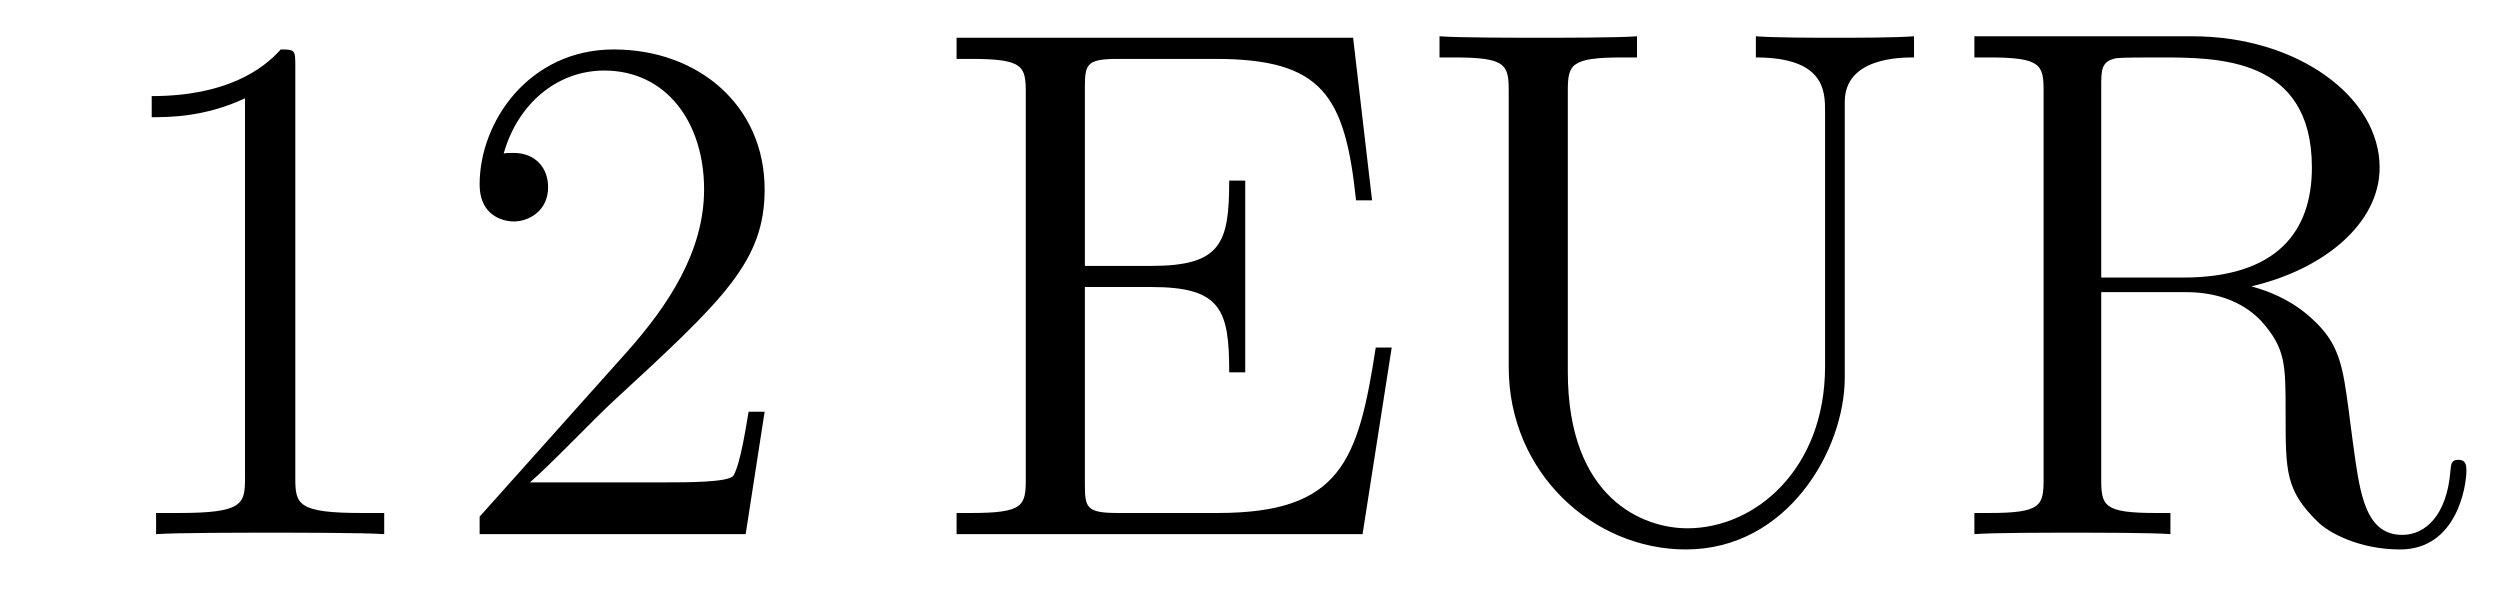
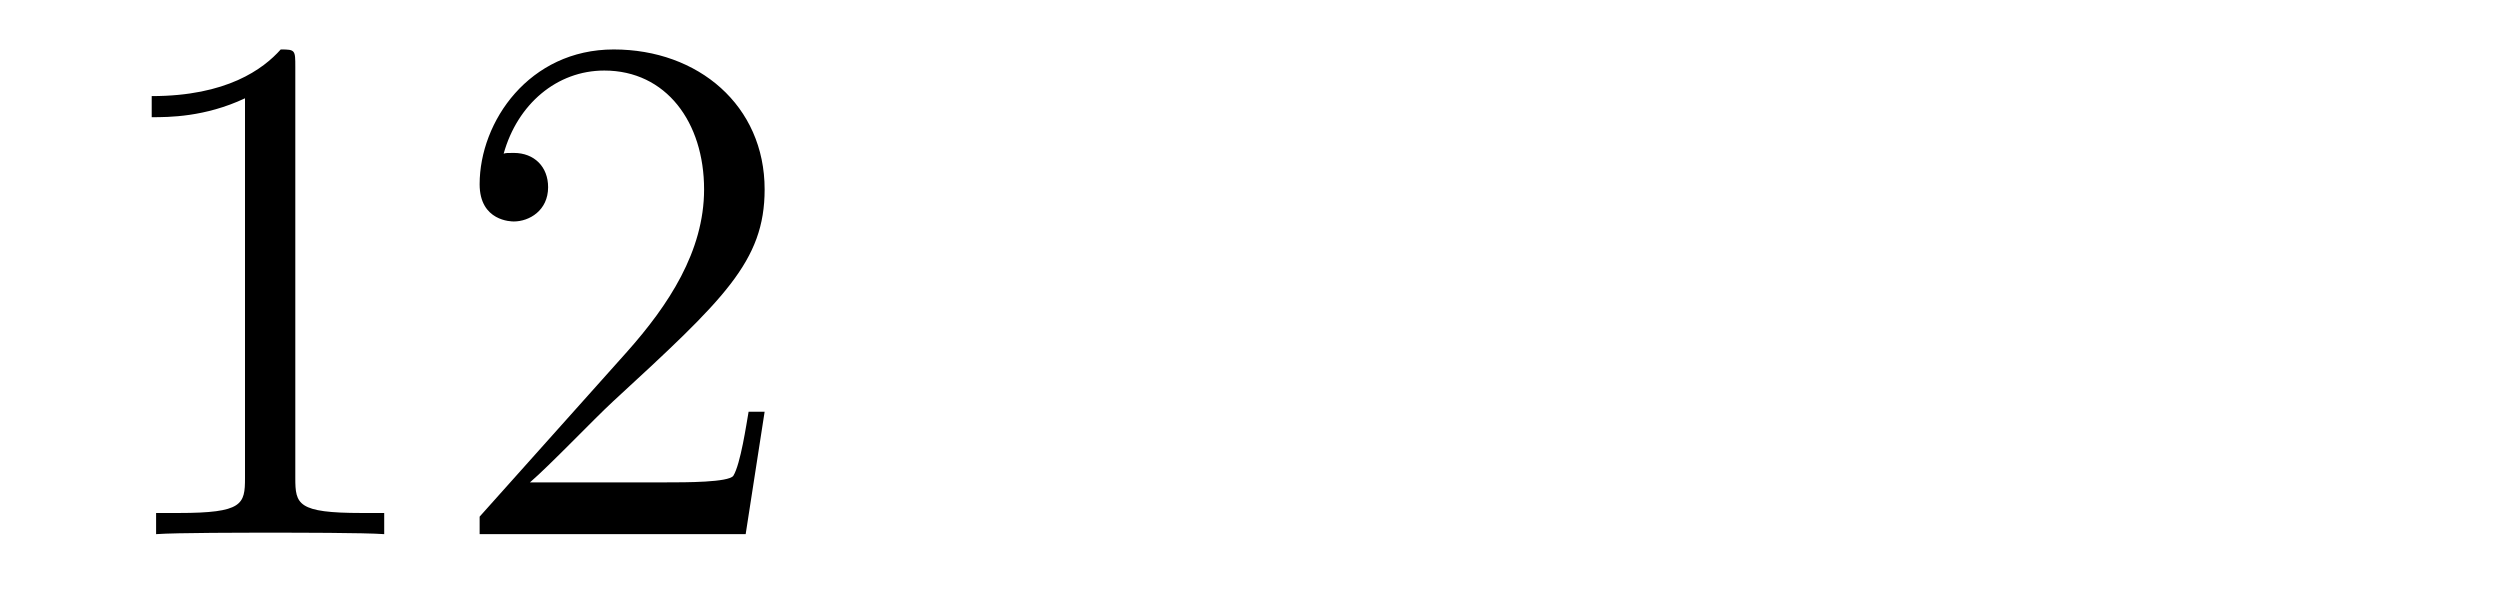
<svg xmlns="http://www.w3.org/2000/svg" height="10pt" version="1.1" viewBox="0 -10 41 10" width="41pt">
  <g id="page1">
    <g transform="matrix(1 0 0 1 -127 653)">
      <path d="M131.843 -661.902C131.843 -662.178 131.843 -662.189 131.604 -662.189C131.317 -661.867 130.719 -661.424 129.488 -661.424V-661.078C129.763 -661.078 130.36 -661.078 131.018 -661.388V-655.16C131.018 -654.73 130.982 -654.587 129.93 -654.587H129.56V-654.24C129.882 -654.264 131.042 -654.264 131.436 -654.264C131.831 -654.264 132.978 -654.264 133.301 -654.24V-654.587H132.931C131.879 -654.587 131.843 -654.73 131.843 -655.16V-661.902ZM139.54 -656.248H139.277C139.241 -656.045 139.145 -655.387 139.026 -655.196C138.942 -655.089 138.261 -655.089 137.902 -655.089H135.691C136.013 -655.364 136.742 -656.129 137.053 -656.416C138.87 -658.089 139.54 -658.711 139.54 -659.894C139.54 -661.269 138.452 -662.189 137.065 -662.189C135.679 -662.189 134.866 -661.006 134.866 -659.978C134.866 -659.368 135.392 -659.368 135.427 -659.368C135.679 -659.368 135.989 -659.547 135.989 -659.93C135.989 -660.265 135.762 -660.492 135.427 -660.492C135.32 -660.492 135.296 -660.492 135.26 -660.48C135.487 -661.293 136.133 -661.843 136.91 -661.843C137.926 -661.843 138.547 -660.994 138.547 -659.894C138.547 -658.878 137.962 -657.993 137.281 -657.228L134.866 -654.527V-654.24H139.229L139.54 -656.248Z" fill-rule="evenodd" />
-       <path d="M149.824 -657.3H149.562C149.275 -655.435 148.988 -654.587 146.967 -654.587H145.342C144.816 -654.587 144.792 -654.67 144.792 -655.065V-658.293H145.88C147.027 -658.293 147.159 -657.922 147.159 -656.894H147.422V-660.038H147.159C147.159 -659.01 147.027 -658.639 145.88 -658.639H144.792V-661.556C144.792 -661.95 144.816 -662.034 145.342 -662.034H146.932C148.689 -662.034 149.059 -661.436 149.239 -659.715H149.502L149.191 -662.381H142.688V-662.034H142.927C143.788 -662.034 143.823 -661.914 143.823 -661.472V-655.148C143.823 -654.706 143.788 -654.587 142.927 -654.587H142.688V-654.24H149.346L149.824 -657.3ZM156.931 -656.989C156.931 -655.316 155.796 -654.336 154.672 -654.336C153.955 -654.336 152.712 -654.814 152.712 -656.906V-661.496C152.712 -661.938 152.748 -662.058 153.608 -662.058H153.847V-662.405C153.561 -662.381 152.58 -662.381 152.234 -662.381C151.875 -662.381 150.895 -662.381 150.608 -662.405V-662.058H150.847C151.708 -662.058 151.743 -661.938 151.743 -661.496V-656.977C151.743 -655.244 153.13 -653.989 154.648 -653.989C156.31 -653.989 157.254 -655.615 157.254 -656.81V-661.329C157.254 -662.058 158.175 -662.058 158.39 -662.058V-662.405C158.079 -662.381 157.434 -662.381 157.099 -662.381C156.752 -662.381 156.107 -662.381 155.796 -662.405V-662.058C156.931 -662.058 156.931 -661.496 156.931 -661.173V-656.989ZM163.922 -658.304C165.106 -658.579 166.026 -659.332 166.026 -660.253C166.026 -661.413 164.676 -662.405 162.954 -662.405H159.38V-662.058H159.619C160.479 -662.058 160.515 -661.938 160.515 -661.496V-655.148C160.515 -654.706 160.479 -654.587 159.619 -654.587H159.38V-654.24C159.654 -654.264 160.635 -654.264 160.982 -654.264C161.328 -654.264 162.321 -654.264 162.595 -654.24V-654.587H162.356C161.496 -654.587 161.46 -654.706 161.46 -655.148V-658.209H162.846C163.313 -658.209 163.755 -658.077 164.078 -657.742C164.484 -657.288 164.484 -657.037 164.484 -656.212C164.484 -655.268 164.484 -654.957 165.01 -654.443C165.189 -654.264 165.691 -653.989 166.361 -653.989C167.293 -653.989 167.449 -655.029 167.449 -655.28C167.449 -655.352 167.449 -655.459 167.317 -655.459C167.198 -655.459 167.198 -655.387 167.186 -655.268C167.126 -654.551 166.779 -654.228 166.397 -654.228C165.847 -654.228 165.727 -654.79 165.632 -655.423C165.62 -655.507 165.548 -656.021 165.512 -656.32C165.429 -656.918 165.381 -657.3 165.022 -657.671C164.89 -657.802 164.58 -658.125 163.922 -658.304ZM162.799 -658.448H161.46V-661.58C161.46 -661.855 161.46 -661.998 161.711 -662.046C161.818 -662.058 162.177 -662.058 162.416 -662.058C163.384 -662.058 164.915 -662.058 164.915 -660.253C164.915 -659.213 164.353 -658.448 162.799 -658.448Z" fill-rule="evenodd" />
    </g>
  </g>
</svg>